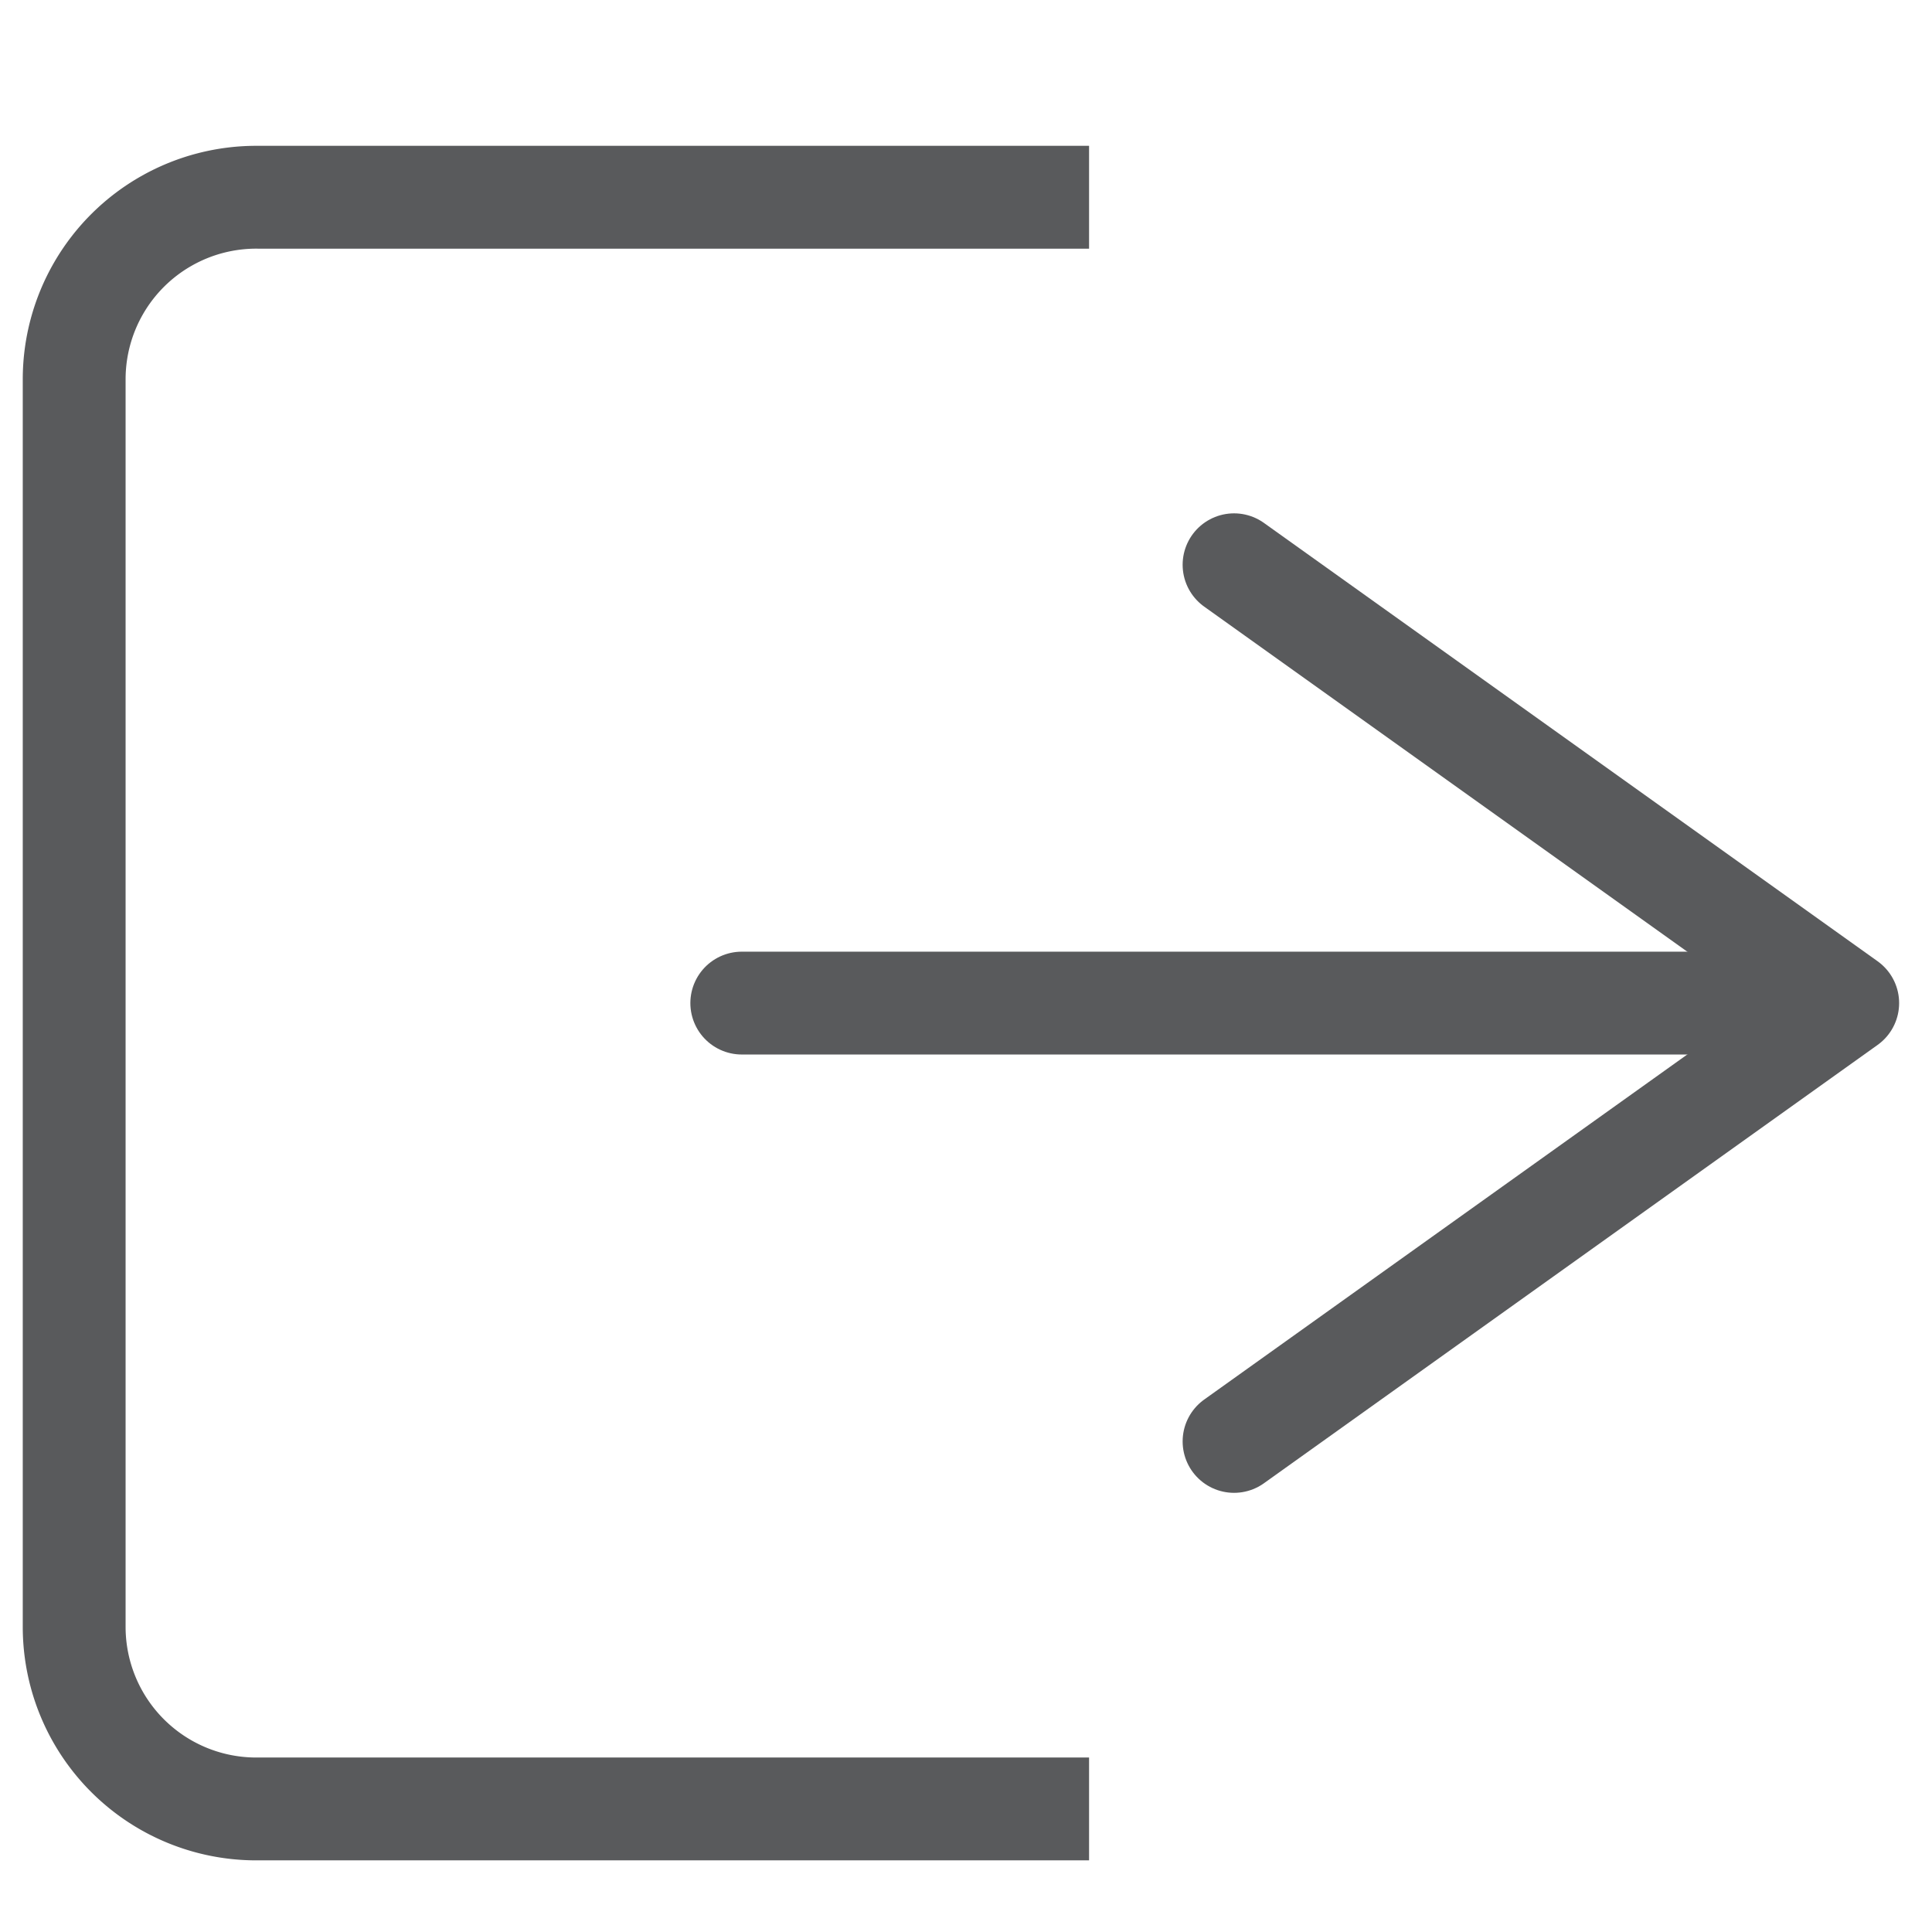
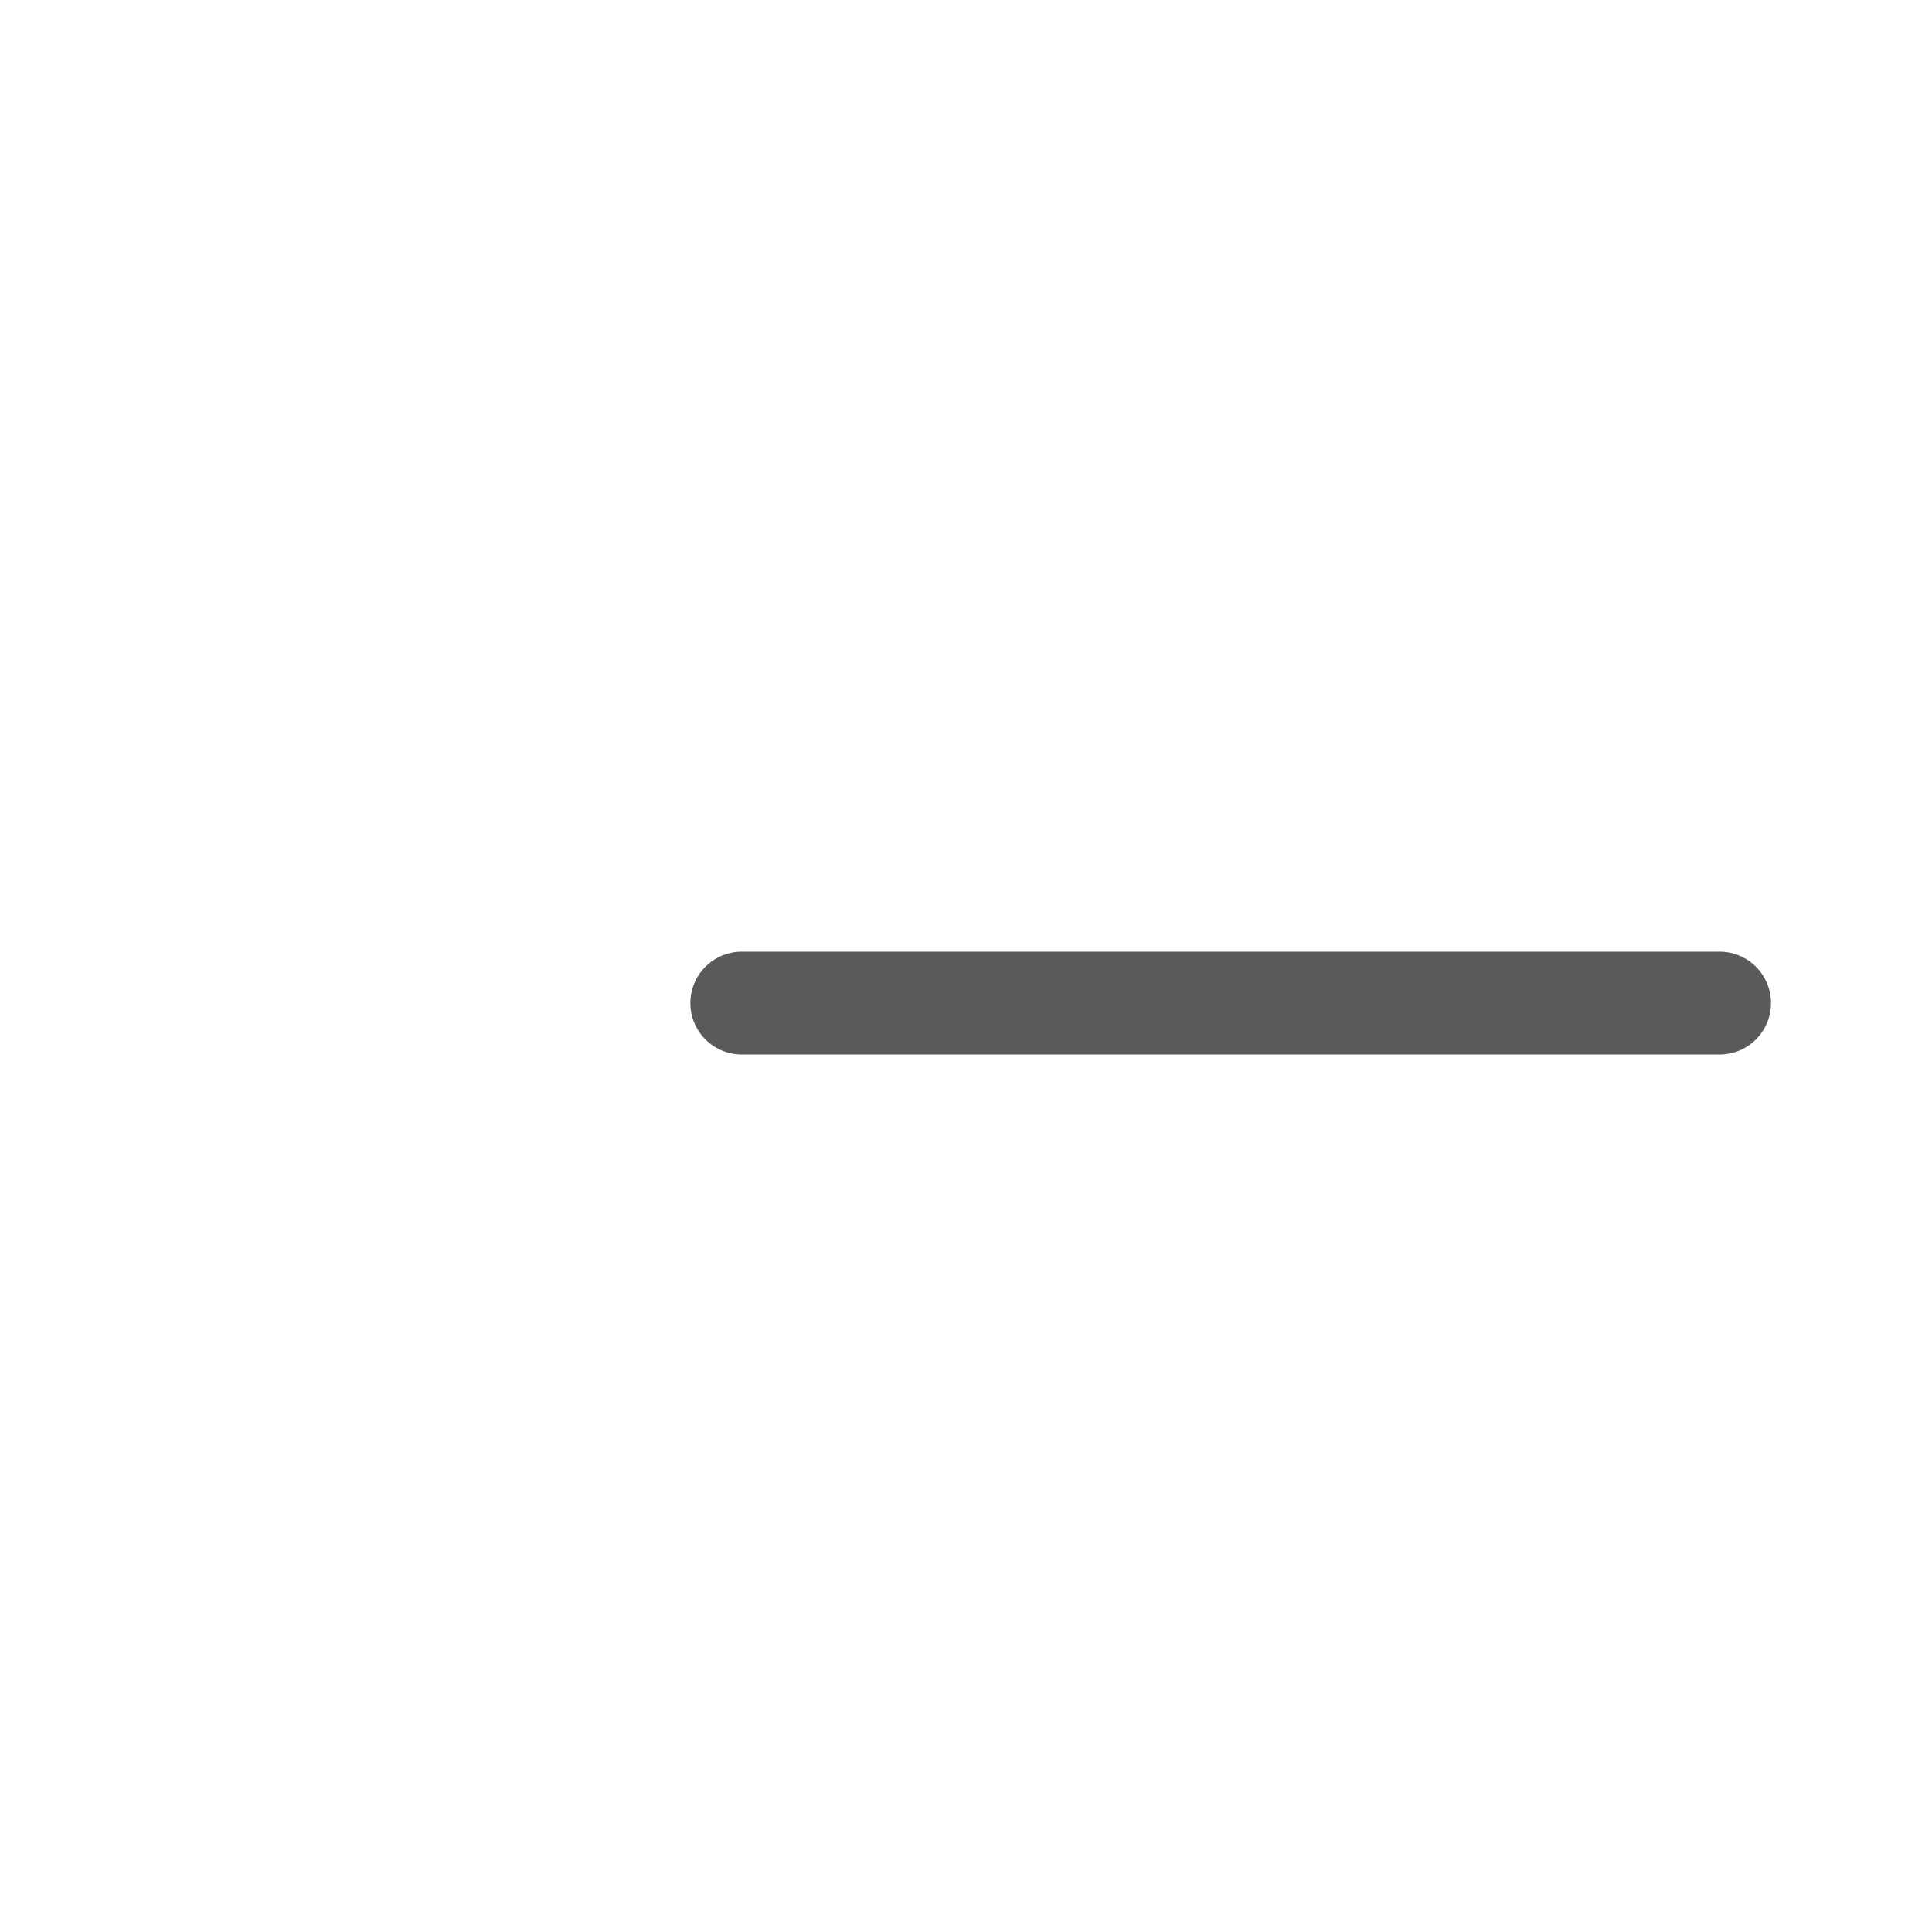
<svg xmlns="http://www.w3.org/2000/svg" id="Layer_1" data-name="Layer 1" viewBox="0 0 11.46 11.46">
  <defs>
    <style>.cls-1,.cls-2{fill:none;stroke:#595a5c;stroke-width:0.61px;}.cls-1{stroke-miterlimit:10;}.cls-2{stroke-linecap:round;stroke-linejoin:round;}</style>
  </defs>
-   <path class="cls-1" d="M6.46,10.73H1.53A1.08,1.08,0,0,1,.44,9.65V2.25A1.08,1.08,0,0,1,1.53,1.17H6.46" />
  <line class="cls-2" x1="4.4" y1="5.95" x2="10.2" y2="5.95" />
-   <polyline class="cls-2" points="7.32 3.35 10.96 5.95 7.32 8.55" />
</svg>